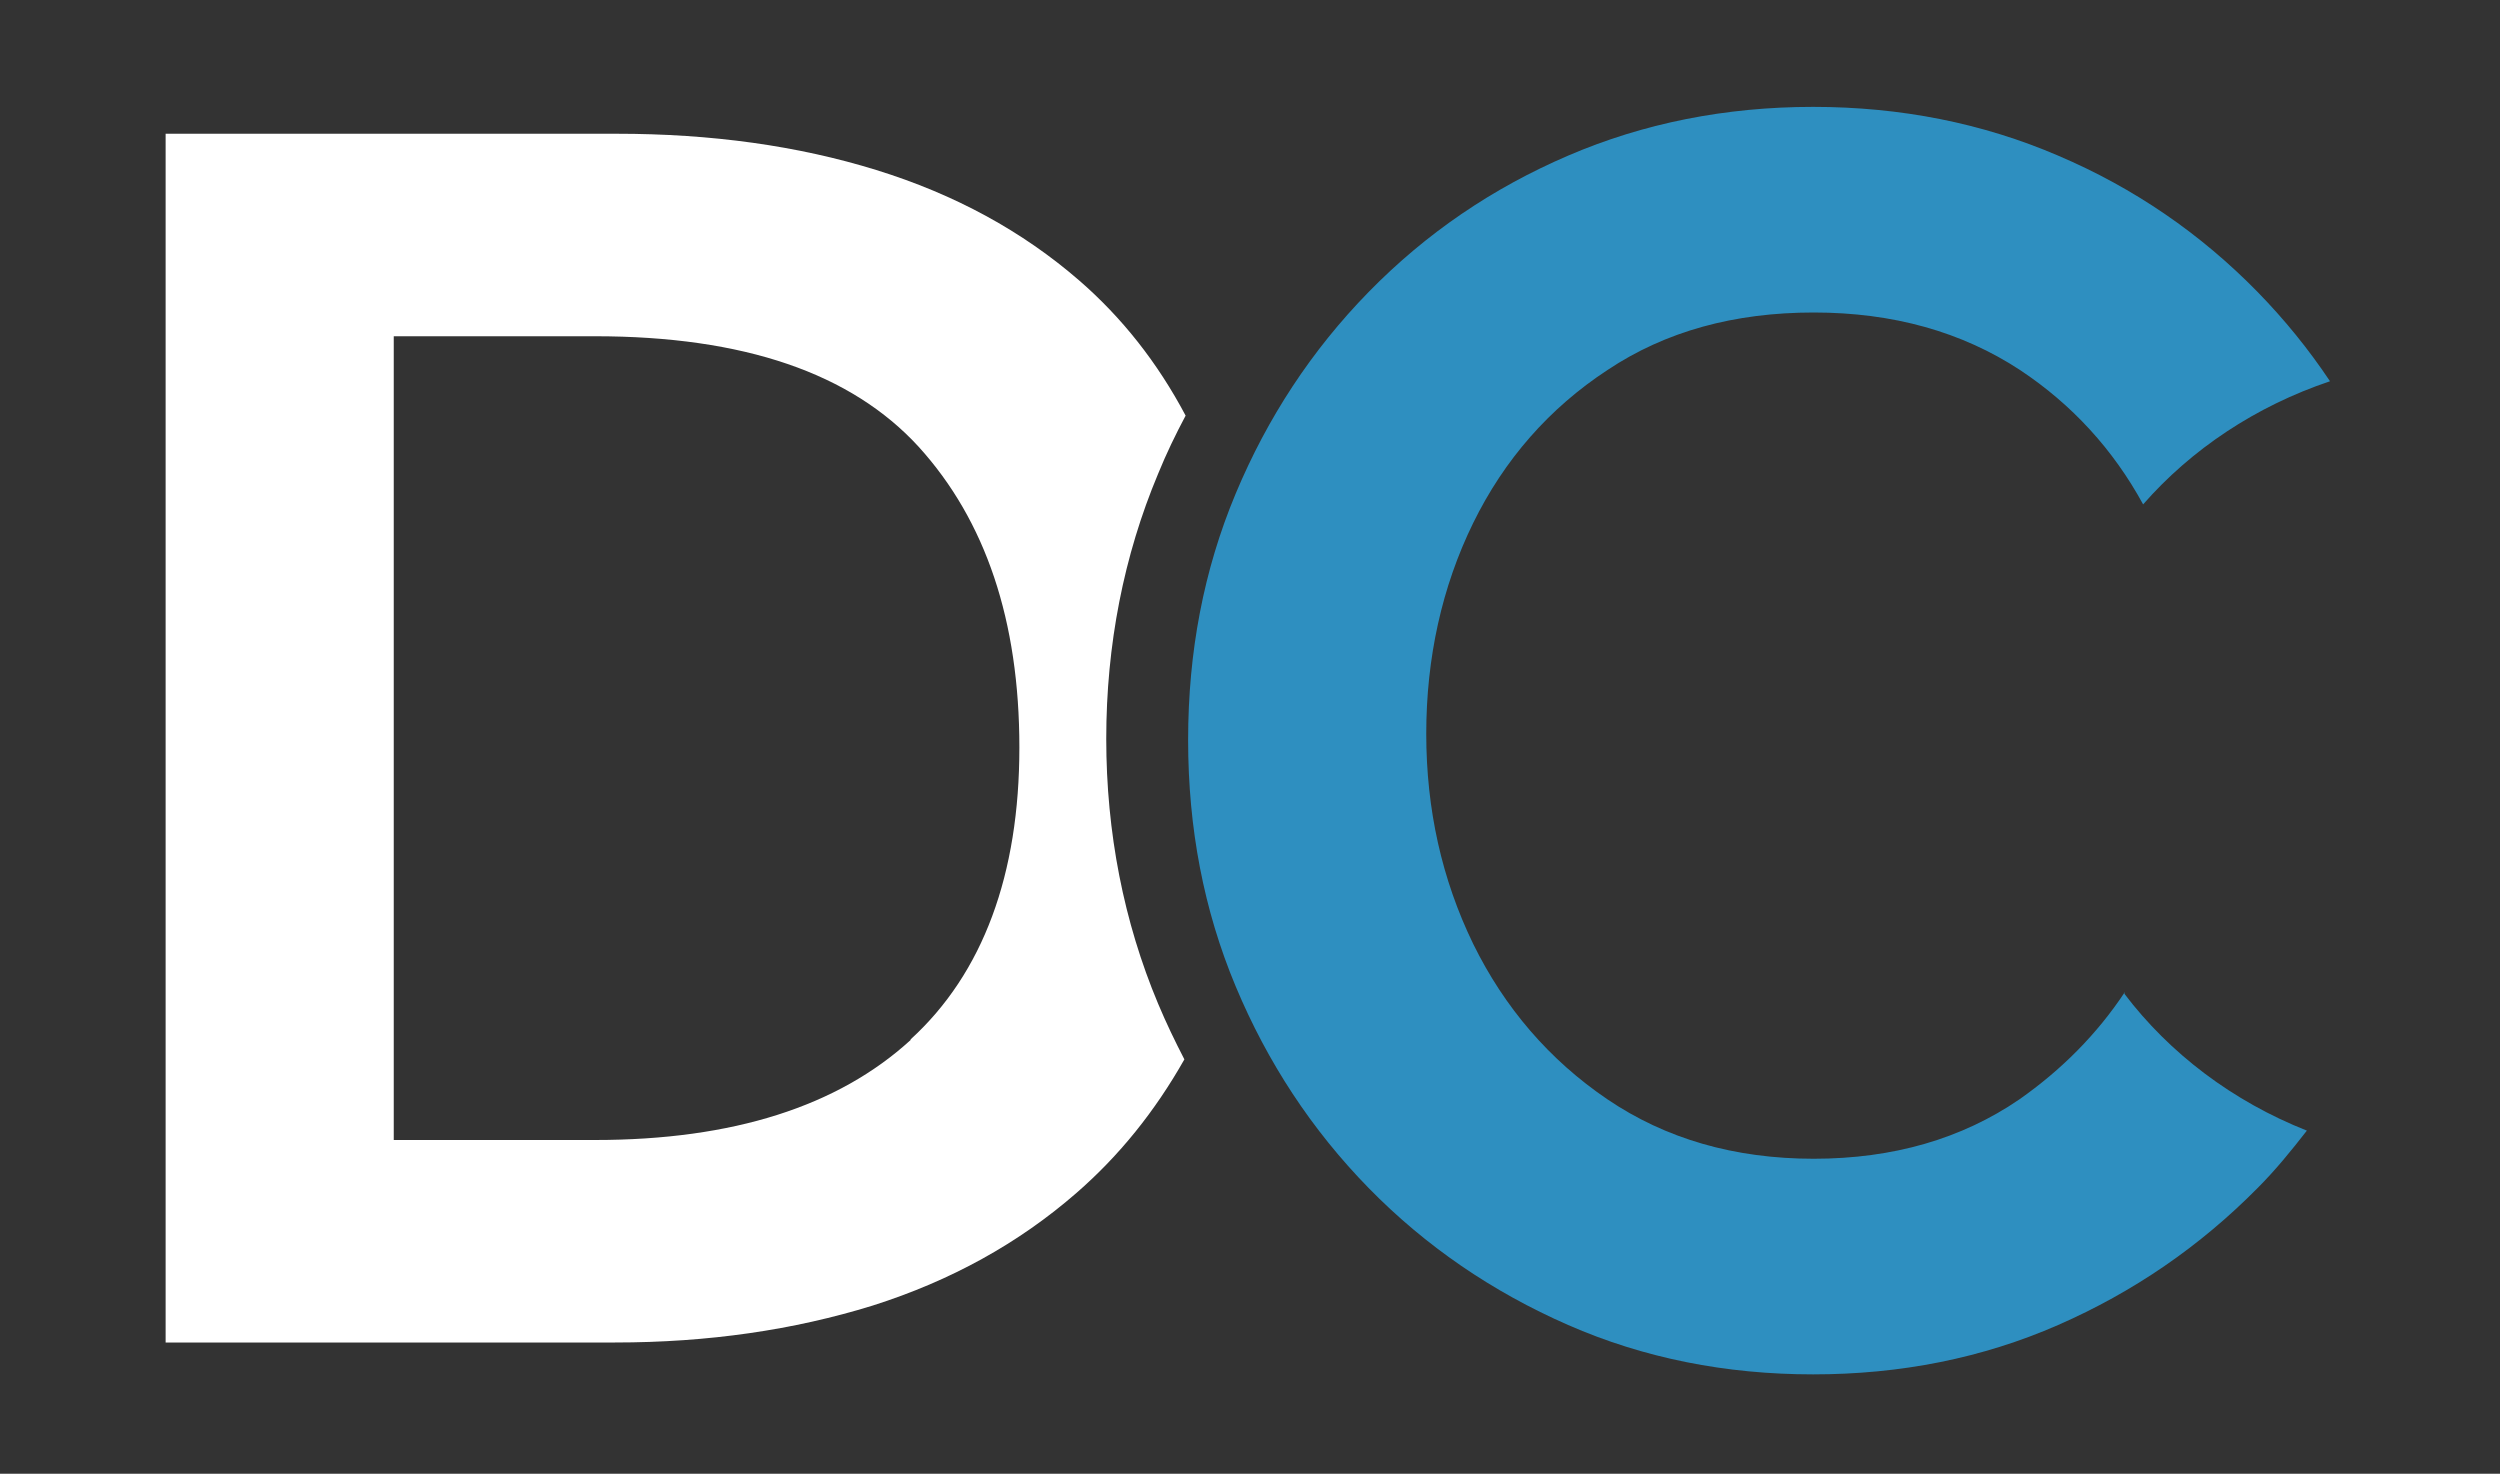
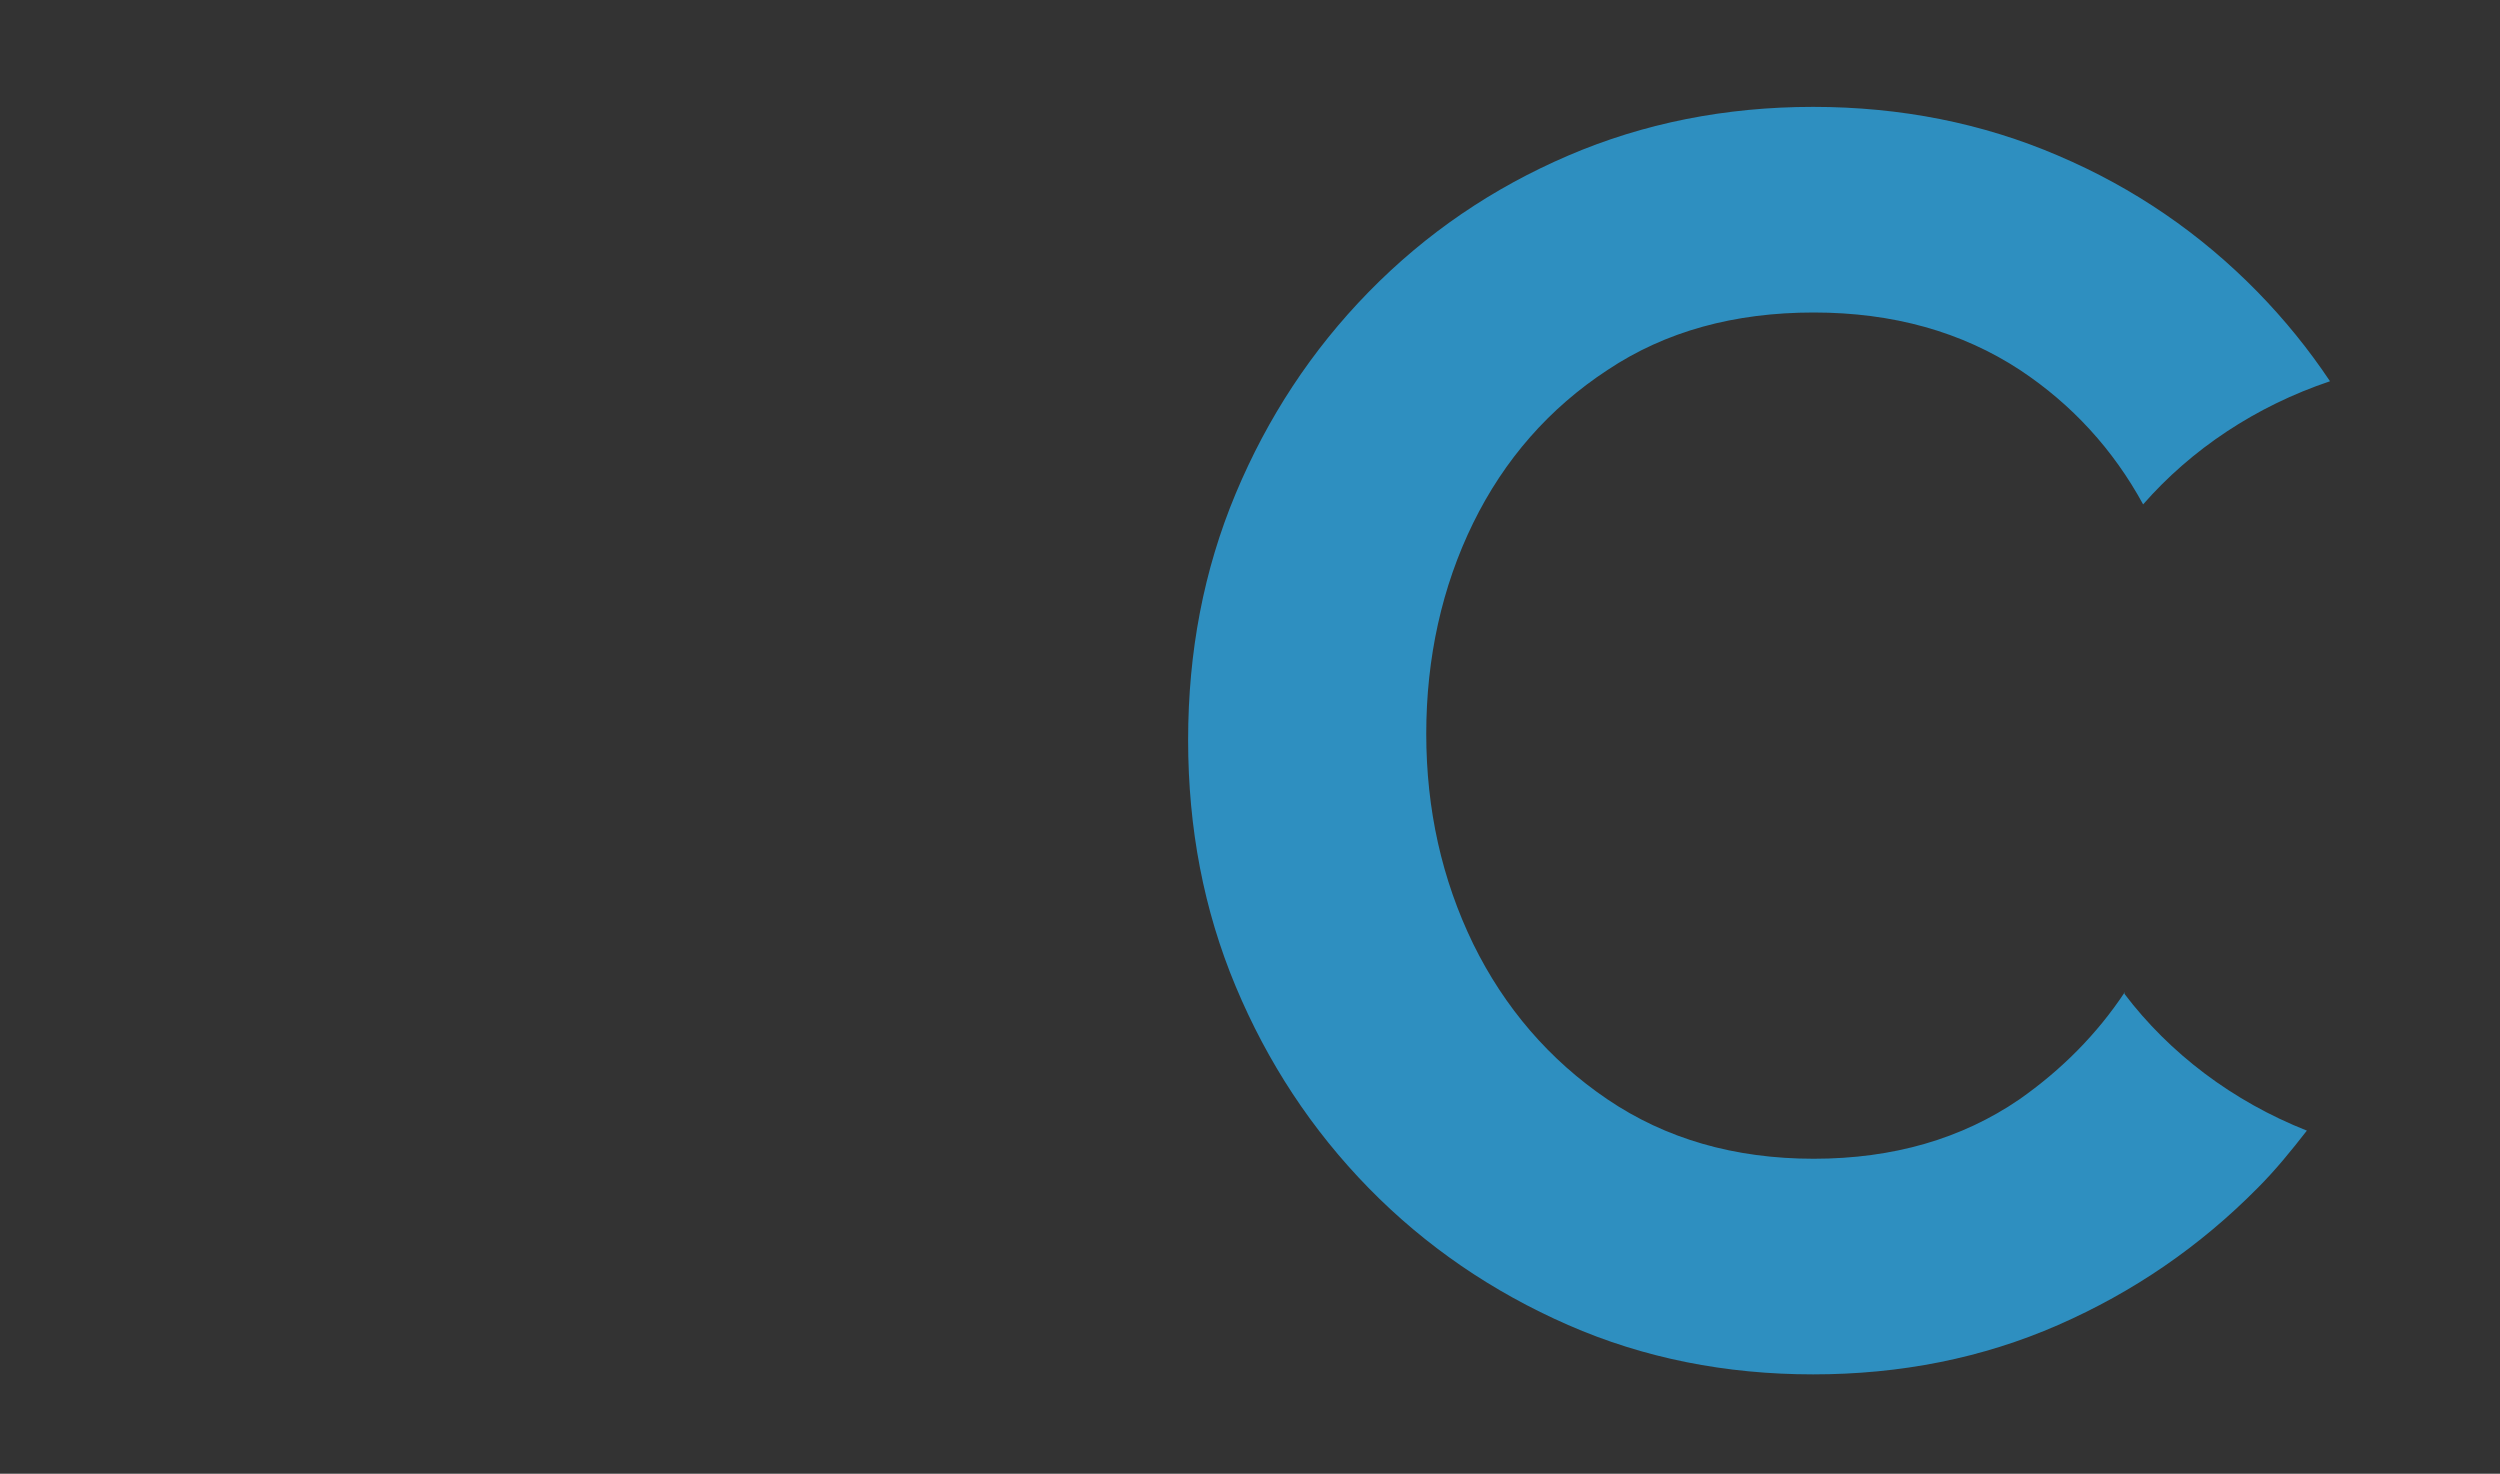
<svg xmlns="http://www.w3.org/2000/svg" id="Layer_1" version="1.1" viewBox="0 0 400 235.8">
  <rect x="0" y="0" width="400" height="235.8" fill="#333333" stroke="none" />
  <defs>
    <style>
      .st0 {
        fill: #0d223b;
      }

      .st1 {
        fill: #2e8fc0;
      }

      .st2 {
        fill: #fff;
      }

      .st3 {
        fill: #2f90c1;
      }
    </style>
  </defs>
  <path class="st1" d="M340,158.7c-4.5,6.8-10.2,12.5-16.9,17.2-9.2,6.3-20.2,9.5-32.9,9.5s-23.7-3.2-33-9.5c-9.3-6.3-16.5-14.7-21.5-24.9-5-10.3-7.5-21.5-7.5-33.6s2.5-23.5,7.5-33.7c5-10.2,12.2-18.4,21.5-24.5,9.3-6.2,20.3-9.2,33-9.2s23.7,3.1,33,9.2c8.3,5.5,14.9,12.7,19.7,21.5,7.7-8.8,18-15.7,29.9-19.7-3.4-5.1-7.3-9.9-11.6-14.3-9.1-9.3-19.7-16.6-31.9-21.8-12.1-5.2-25.2-7.8-39.2-7.8s-27.1,2.6-39.2,7.8c-12.1,5.2-22.7,12.4-31.9,21.8-9.1,9.3-16.2,20.1-21.3,32.3-5.1,12.2-7.6,25.3-7.6,39.4s2.5,27.2,7.6,39.4c5.1,12.2,12.2,23,21.3,32.3,9.1,9.3,19.8,16.6,31.9,21.9,12.1,5.3,25.2,7.9,39.2,7.9s27.1-2.6,39.2-7.9c12.1-5.3,22.7-12.6,31.9-21.9,2.9-2.9,5.4-6,7.9-9.2-11.9-4.7-22-12.4-29.2-21.9" />
-   <path class="st2" d="M185.3,160.6c-5.5-13.1-8.3-27.4-8.3-42.4s2.8-29.3,8.3-42.4c1.3-3.2,2.8-6.3,4.4-9.3-4.5-8.5-10.2-15.7-17-21.6-9.1-7.9-19.9-13.8-32.5-17.7-12.6-3.9-26.4-5.8-41.5-5.8H26.5v193.4h71.9c14.9,0,28.6-2,41.2-5.9,12.6-4,23.4-10,32.6-18,6.9-6,12.6-13.1,17.3-21.4-1.5-2.9-2.9-5.8-4.2-8.9M145.7,166.4c-11.6,10.6-28.4,16-50.5,16h-32.2V53.8h32.2c23.8,0,41,5.9,51.8,17.7,10.7,11.8,16.1,27.8,16.1,48.1s-5.8,36.1-17.4,46.7" />
-   <path class="st0" d="M1741.9,145.6s0,0,0,0c-1.4-1.2-3.1-2.1-5-2.7-1.9-.6-4.1-.9-6.4-.9h-11.2v29.9h11.1c2.3,0,4.4-.3,6.4-.9,1.9-.6,3.6-1.5,5-2.8,1.4-1.2,2.5-2.8,3.3-4.6.3-.8.6-1.6.8-2.5l-4-15.4ZM1737.7,164.4c-1.8,1.6-4.4,2.5-7.8,2.5h-5v-19.9h5c3.7,0,6.3.9,8,2.7,1.7,1.8,2.5,4.3,2.5,7.4s-.9,5.6-2.7,7.2" />
-   <polygon class="st3" points="1743.1 142 1749.3 142 1754.2 164.4 1760 142.9 1765.1 142.9 1770.9 164.4 1775.7 142 1781.7 142 1773.8 171.9 1767.9 171.9 1762.3 152.1 1756.7 171.9 1750.9 171.9 1743.1 142" />
</svg>